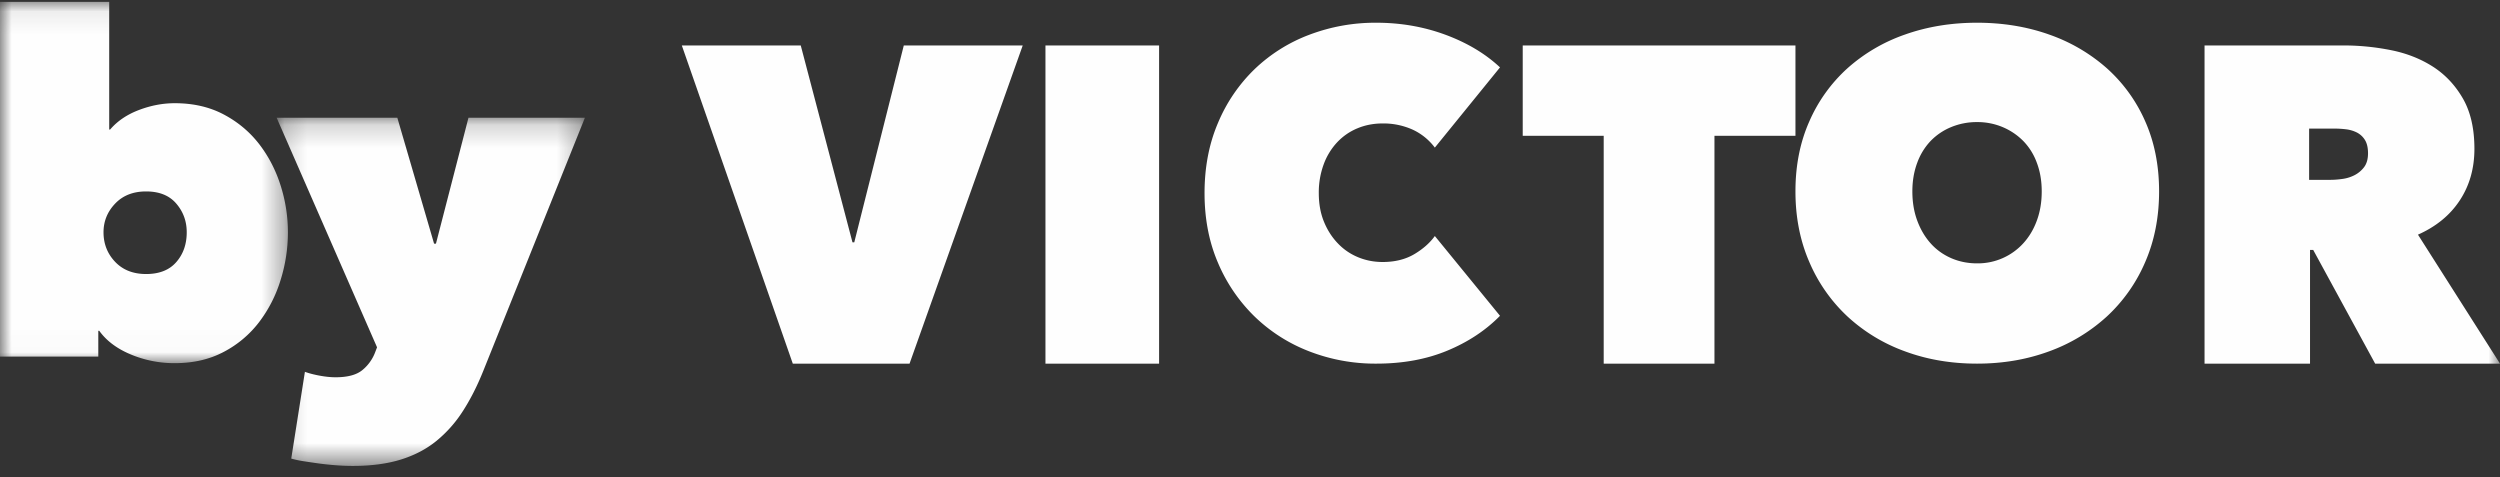
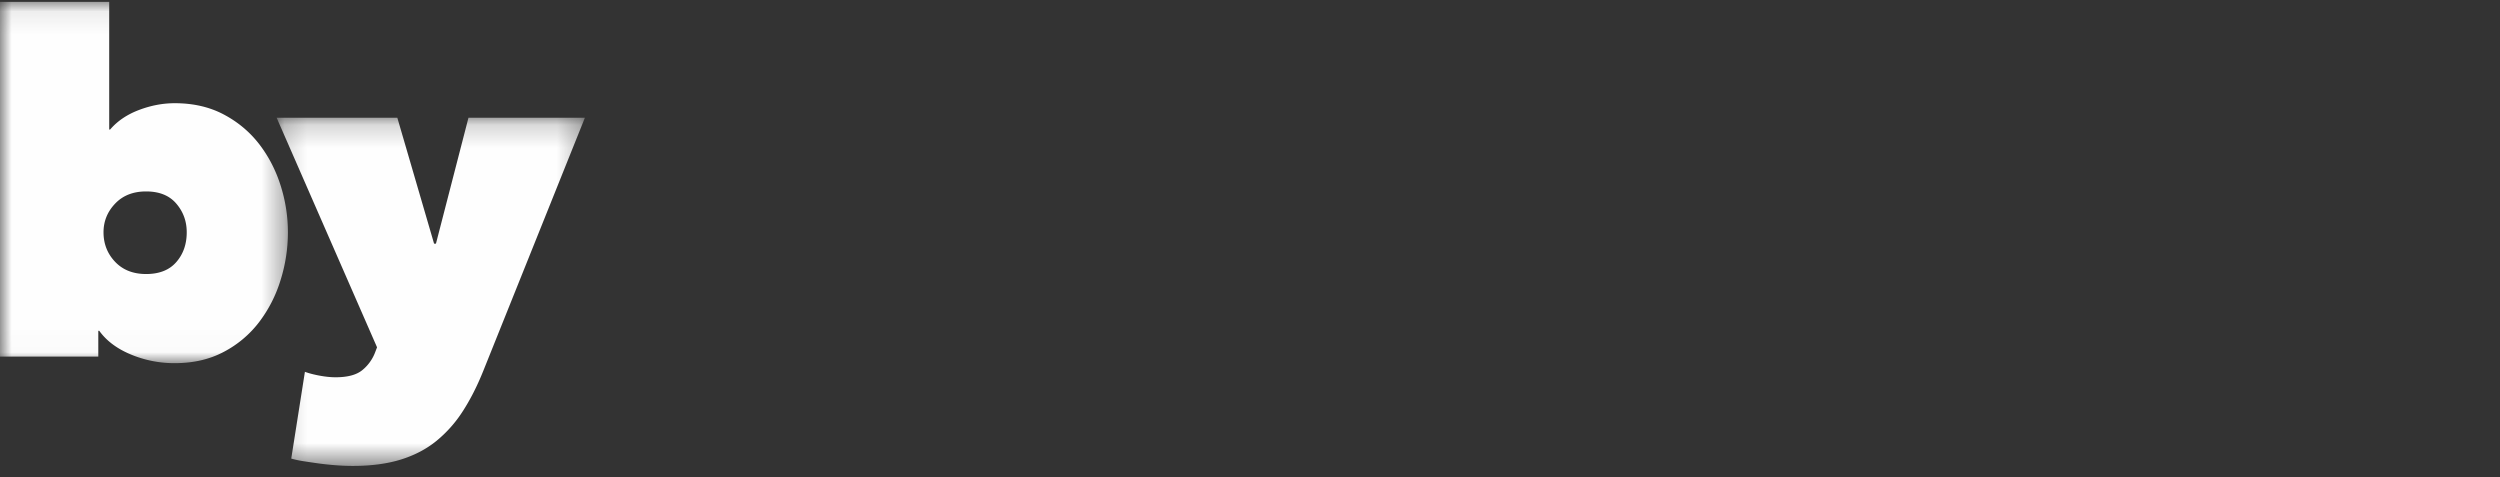
<svg xmlns="http://www.w3.org/2000/svg" xmlns:xlink="http://www.w3.org/1999/xlink" width="110" height="21">
  <rect width="100%" height="100%" fill="#333333" stroke="none" />
  <defs>
    <path id="a" d="M0 .082h12.668V15.98H0z" />
    <path id="c" d="M.172.18h13.564V15.5H.172z" />
-     <path id="e" d="M0 20h110V0H0z" />
  </defs>
  <g fill="none" fill-rule="evenodd">
    <mask id="b" fill="#fff">
      <use xlink:href="#a" />
    </mask>
    <path fill="#FEFEFE" d="M8.216 10.22c0-.483-.152-.902-.458-1.26-.305-.358-.748-.537-1.33-.537-.57 0-1.023.18-1.363.537-.34.358-.51.777-.51 1.26 0 .508.17.942.51 1.3.34.358.794.537 1.363.537.582 0 1.025-.175 1.33-.527.306-.351.458-.787.458-1.31m4.452 0a7.02 7.02 0 0 1-.323 2.105 5.899 5.899 0 0 1-.944 1.848 4.69 4.69 0 0 1-1.556 1.31c-.623.331-1.342.496-2.158.496a4.953 4.953 0 0 1-1.93-.382c-.61-.254-1.073-.601-1.39-1.042h-.042v1.135H0V.082h4.805v5.616h.042c.318-.372.739-.657 1.264-.857.526-.2 1.052-.3 1.578-.3.815 0 1.534.166 2.157.496.622.33 1.14.764 1.556 1.301.414.537.729 1.142.943 1.817.215.674.323 1.363.323 2.064" mask="url(#b)" />
    <g transform="translate(12 5)">
      <mask id="d" fill="#fff">
        <use xlink:href="#c" />
      </mask>
      <path fill="#FEFEFE" d="M4.59 10.282L.172.18h5.31l1.617 5.54h.083L8.613.18h5.123l-4.48 11.16c-.263.653-.56 1.237-.891 1.75a5.55 5.55 0 0 1-1.162 1.31c-.442.36-.964.633-1.565.82-.602.187-1.304.28-2.106.28-.249 0-.505-.01-.767-.03-.263-.02-.516-.047-.758-.08a42.766 42.766 0 0 1-.674-.1 4.555 4.555 0 0 1-.518-.112l.601-3.818c.18.066.398.123.654.17.255.047.487.07.695.07.525 0 .915-.103 1.171-.31a1.85 1.85 0 0 0 .57-.789l.084-.219z" mask="url(#d)" />
    </g>
-     <path fill="#FEFEFE" d="M30 2h5.233l2.276 8.662h.079L39.767 2H45l-4.98 14h-5.137z" />
    <mask id="f" fill="#fff">
      <use xlink:href="#e" />
    </mask>
-     <path fill="#FEFEFE" d="M46 16h5V2h-5zm7-7.5c0-1.137.196-2.166.59-3.088a7.101 7.101 0 0 1 1.61-2.367 7.086 7.086 0 0 1 2.405-1.514A8.181 8.181 0 0 1 60.56 1c1.074 0 2.088.177 3.045.531.955.355 1.754.833 2.395 1.434l-2.867 3.53a2.56 2.56 0 0 0-.981-.793 3.125 3.125 0 0 0-1.317-.27c-.392 0-.76.07-1.099.21-.341.14-.639.344-.894.612a2.852 2.852 0 0 0-.598.973 3.568 3.568 0 0 0-.217 1.272c0 .47.076.887.226 1.254.15.368.353.685.609.952.255.269.553.472.894.613.34.14.7.21 1.08.21.536 0 .997-.114 1.384-.34.386-.228.69-.495.913-.803L66 13.895c-.628.641-1.4 1.152-2.317 1.533-.916.381-1.958.572-3.123.572a8.04 8.04 0 0 1-2.955-.541 7.135 7.135 0 0 1-2.406-1.535 7.239 7.239 0 0 1-1.61-2.366C53.196 10.642 53 9.622 53 8.5M75.436 16h-4.873V5.975H67V2h12v3.975h-3.564zm8.708-7.58c0 .468.07.895.213 1.283.143.388.339.722.59 1.003.25.28.552.498.904.652.353.154.732.23 1.14.23a2.705 2.705 0 0 0 2.033-.882c.256-.28.457-.615.598-1.003.143-.388.214-.815.214-1.283 0-.454-.07-.873-.214-1.254a2.683 2.683 0 0 0-.599-.963 2.8 2.8 0 0 0-.905-.61 2.853 2.853 0 0 0-1.128-.221 2.93 2.93 0 0 0-1.139.22 2.66 2.66 0 0 0-.904.611 2.759 2.759 0 0 0-.59.963c-.142.381-.213.8-.213 1.254M79 8.42c0-1.137.203-2.162.61-3.078a6.832 6.832 0 0 1 1.677-2.337 7.493 7.493 0 0 1 2.53-1.484C84.795 1.174 85.852 1 86.99 1c1.139 0 2.196.174 3.172.52a7.609 7.609 0 0 1 2.541 1.485 6.784 6.784 0 0 1 1.688 2.337c.406.916.609 1.941.609 3.078 0 1.136-.203 2.172-.61 3.108a7.02 7.02 0 0 1-1.687 2.396 7.596 7.596 0 0 1-2.541 1.535c-.976.36-2.033.541-3.172.541-1.139 0-2.196-.18-3.172-.541a7.473 7.473 0 0 1-2.53-1.535 7.072 7.072 0 0 1-1.678-2.396c-.407-.936-.61-1.972-.61-3.108m22.6-.507h.938c.16 0 .336-.013.528-.04a1.64 1.64 0 0 0 .538-.168 1.23 1.23 0 0 0 .42-.356c.112-.151.169-.353.169-.603s-.047-.448-.14-.594a.898.898 0 0 0-.359-.326 1.452 1.452 0 0 0-.478-.138 4.241 4.241 0 0 0-.479-.03h-1.136v2.255zM97 2h6.128c.696 0 1.39.07 2.08.208.69.138 1.305.382 1.848.73.542.35.98.819 1.316 1.405.335.587.502 1.322.502 2.205 0 .857-.213 1.612-.641 2.264-.427.653-1.042 1.157-1.843 1.513L110 16h-5.493l-2.726-5.003h-.14V16H97V2z" mask="url(#f)" />
  </g>
</svg>